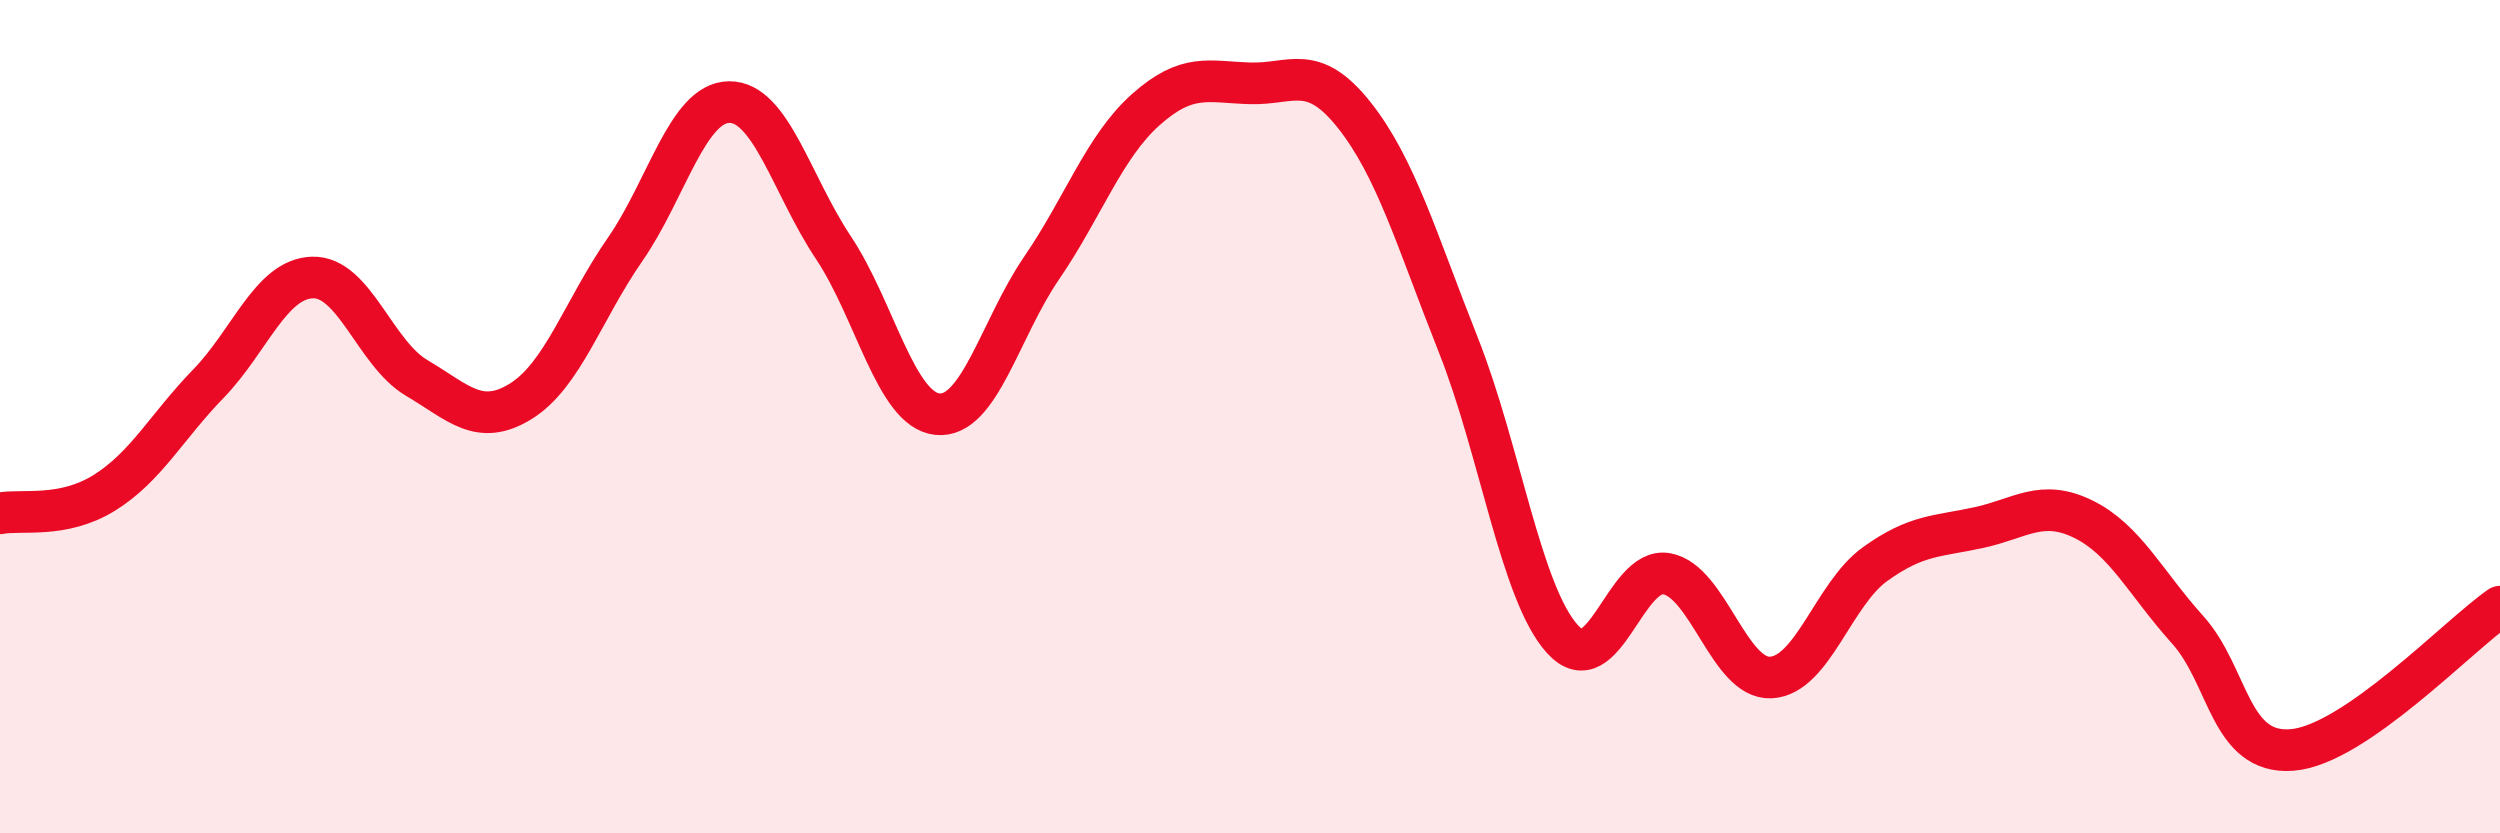
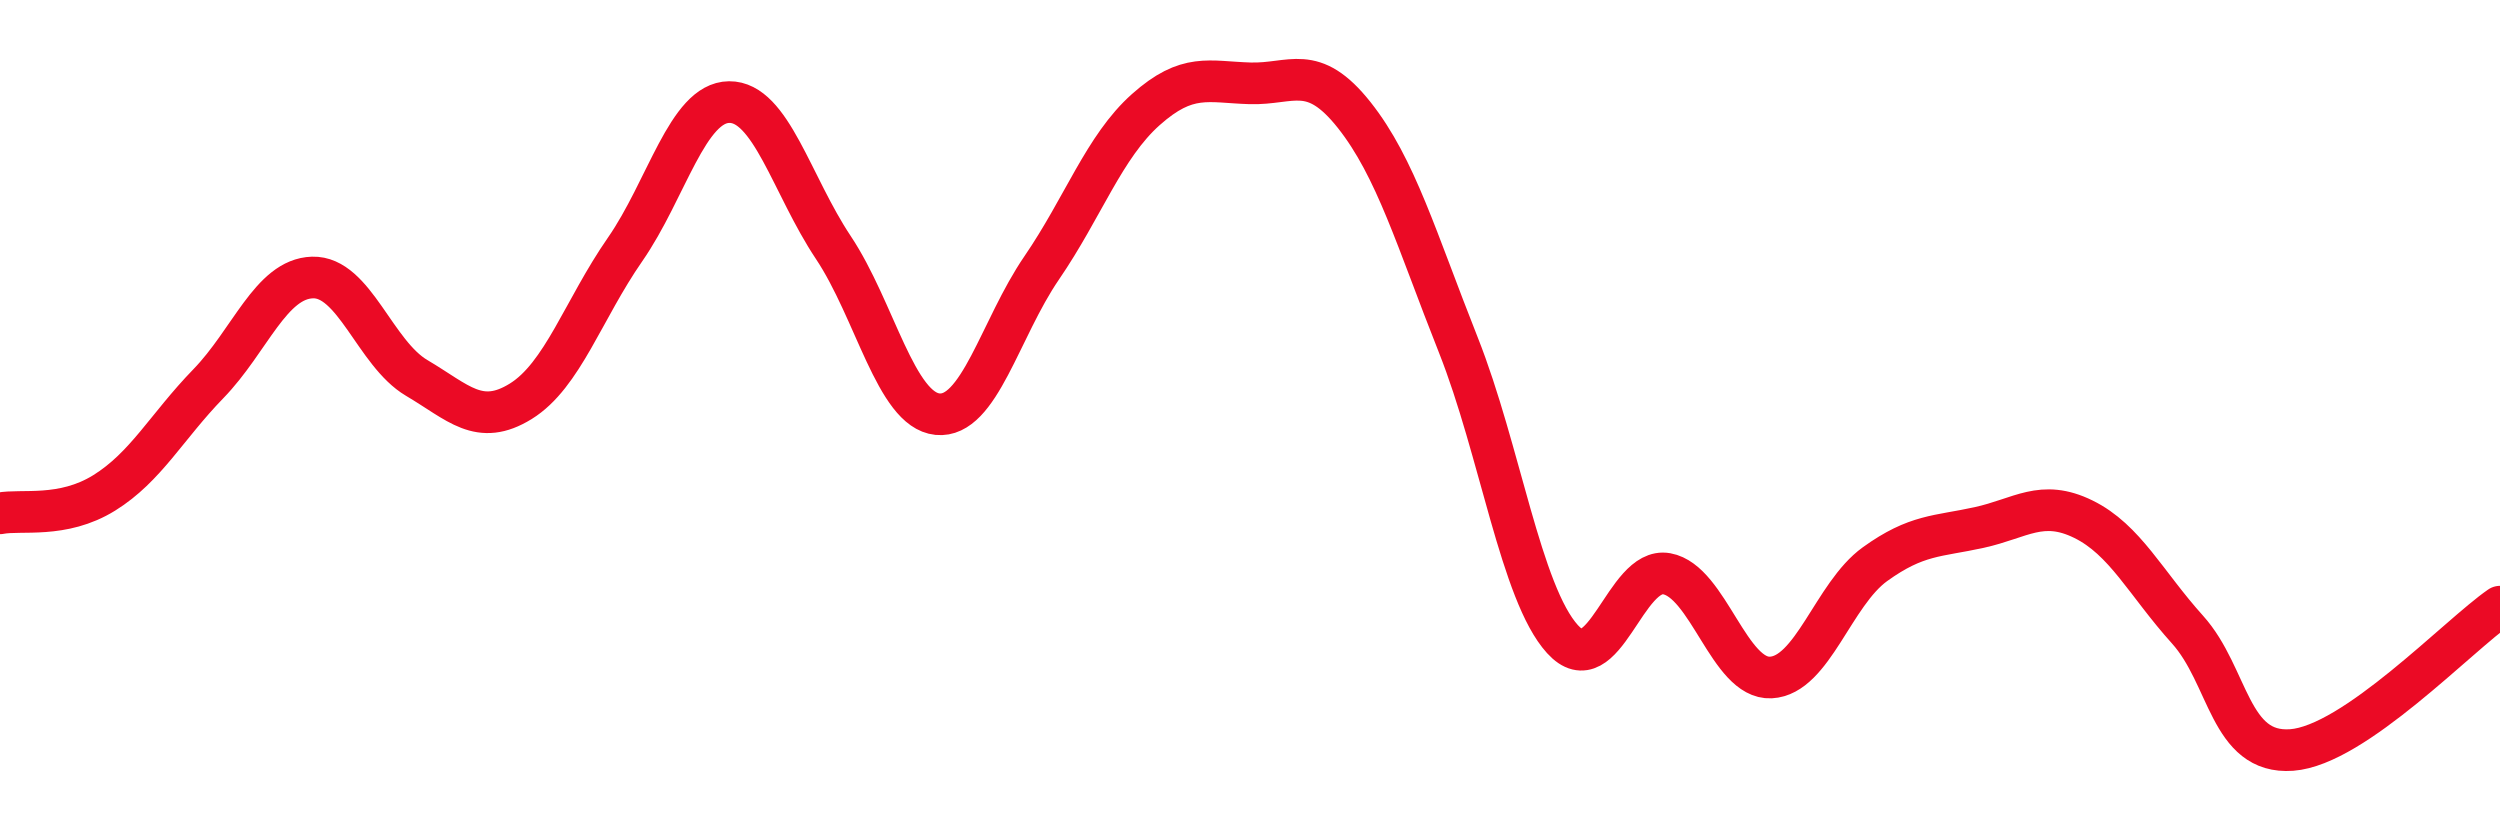
<svg xmlns="http://www.w3.org/2000/svg" width="60" height="20" viewBox="0 0 60 20">
-   <path d="M 0,12.32 C 0.5,12.22 1.5,12.45 2.5,11.83 C 3.5,11.21 4,10.24 5,9.21 C 6,8.18 6.5,6.69 7.5,6.66 C 8.5,6.63 9,8.48 10,9.07 C 11,9.66 11.5,10.25 12.5,9.63 C 13.5,9.01 14,7.43 15,5.99 C 16,4.55 16.5,2.46 17.5,2.45 C 18.5,2.44 19,4.44 20,5.94 C 21,7.44 21.5,9.84 22.5,9.94 C 23.5,10.04 24,7.89 25,6.43 C 26,4.97 26.5,3.52 27.5,2.63 C 28.5,1.74 29,1.97 30,2 C 31,2.03 31.5,1.5 32.5,2.76 C 33.5,4.02 34,5.76 35,8.28 C 36,10.8 36.5,14.24 37.5,15.34 C 38.5,16.44 39,13.59 40,13.77 C 41,13.95 41.5,16.31 42.5,16.26 C 43.5,16.21 44,14.26 45,13.54 C 46,12.82 46.5,12.88 47.5,12.66 C 48.5,12.44 49,11.97 50,12.46 C 51,12.95 51.5,14 52.5,15.11 C 53.5,16.22 53.5,18.11 55,18 C 56.5,17.89 59,15.25 60,14.56L60 20L0 20Z" fill="#EB0A25" opacity="0.1" stroke-linecap="round" stroke-linejoin="round" />
  <path d="M 0,12.32 C 0.5,12.22 1.5,12.45 2.5,11.83 C 3.5,11.21 4,10.24 5,9.21 C 6,8.18 6.5,6.69 7.5,6.66 C 8.5,6.63 9,8.48 10,9.07 C 11,9.66 11.5,10.25 12.5,9.63 C 13.5,9.01 14,7.43 15,5.99 C 16,4.55 16.5,2.46 17.5,2.45 C 18.5,2.44 19,4.44 20,5.94 C 21,7.44 21.5,9.84 22.5,9.94 C 23.5,10.04 24,7.89 25,6.43 C 26,4.97 26.5,3.52 27.5,2.63 C 28.5,1.74 29,1.97 30,2 C 31,2.03 31.5,1.5 32.5,2.76 C 33.5,4.02 34,5.76 35,8.28 C 36,10.8 36.5,14.24 37.5,15.34 C 38.5,16.44 39,13.59 40,13.77 C 41,13.95 41.5,16.31 42.5,16.26 C 43.5,16.21 44,14.26 45,13.54 C 46,12.82 46.5,12.88 47.5,12.66 C 48.5,12.44 49,11.97 50,12.46 C 51,12.95 51.5,14 52.5,15.11 C 53.5,16.22 53.5,18.11 55,18 C 56.5,17.89 59,15.25 60,14.56" stroke="#EB0A25" stroke-width="1" fill="none" stroke-linecap="round" stroke-linejoin="round" />
</svg>